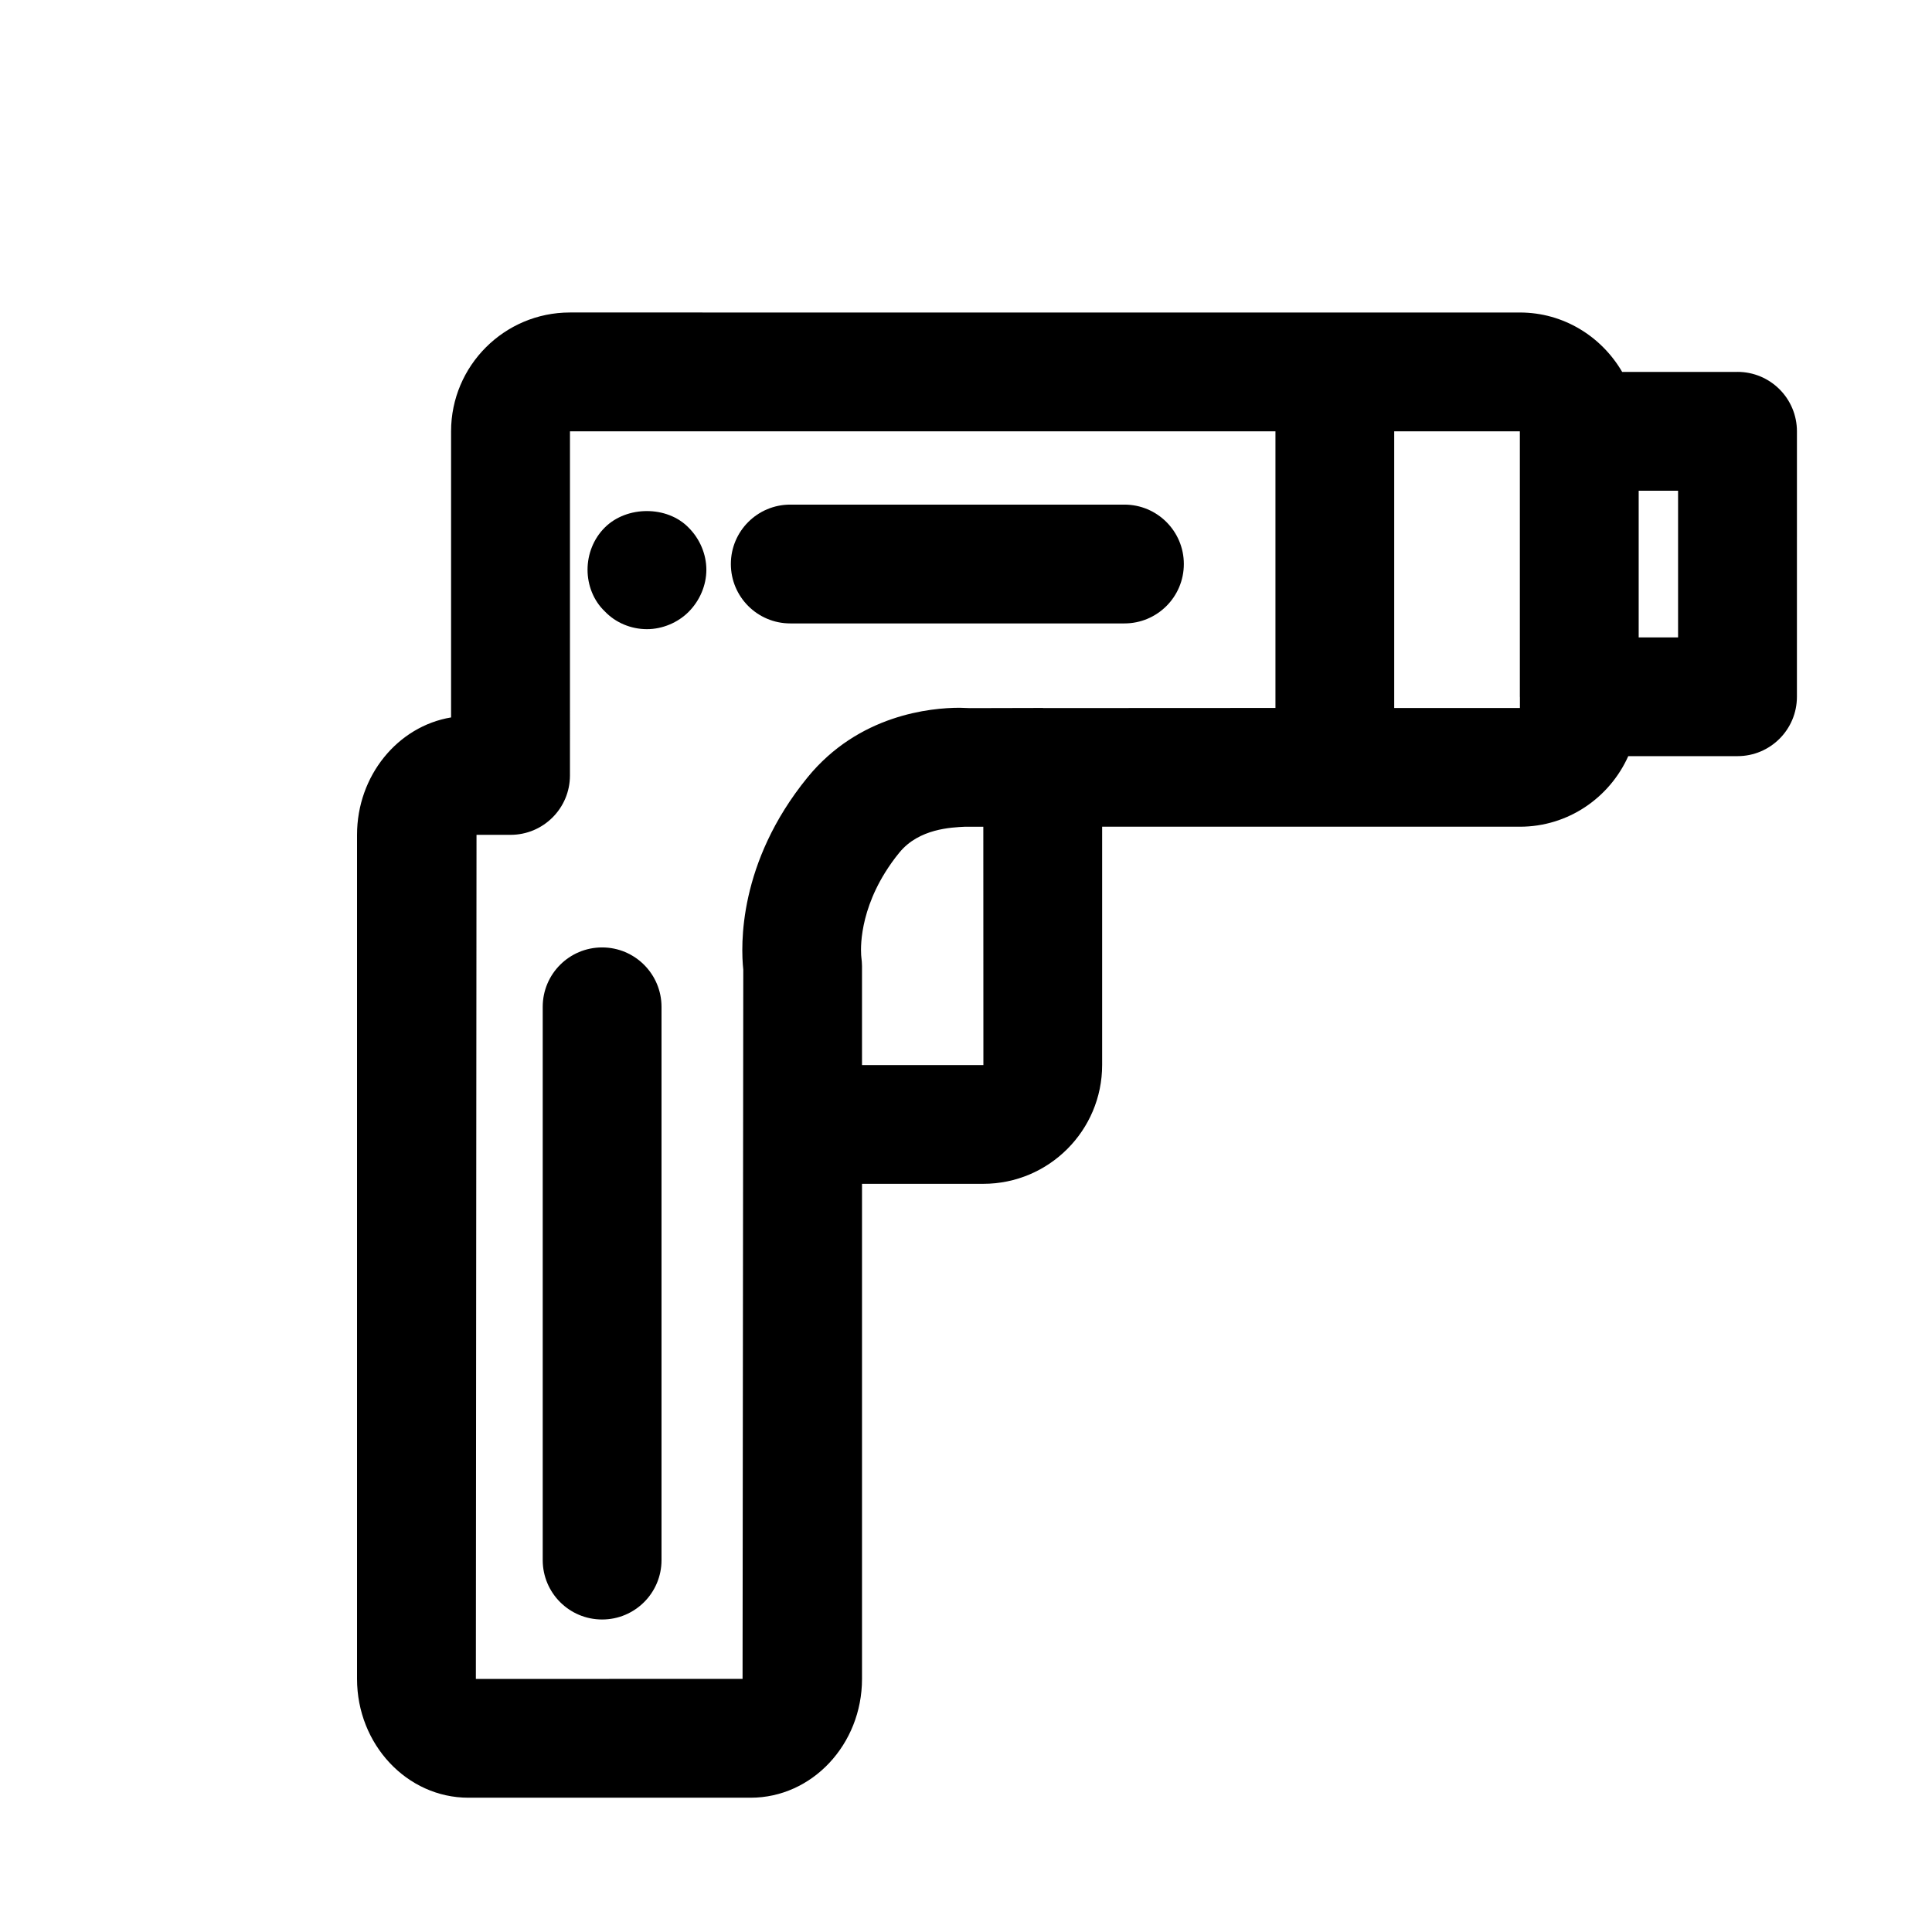
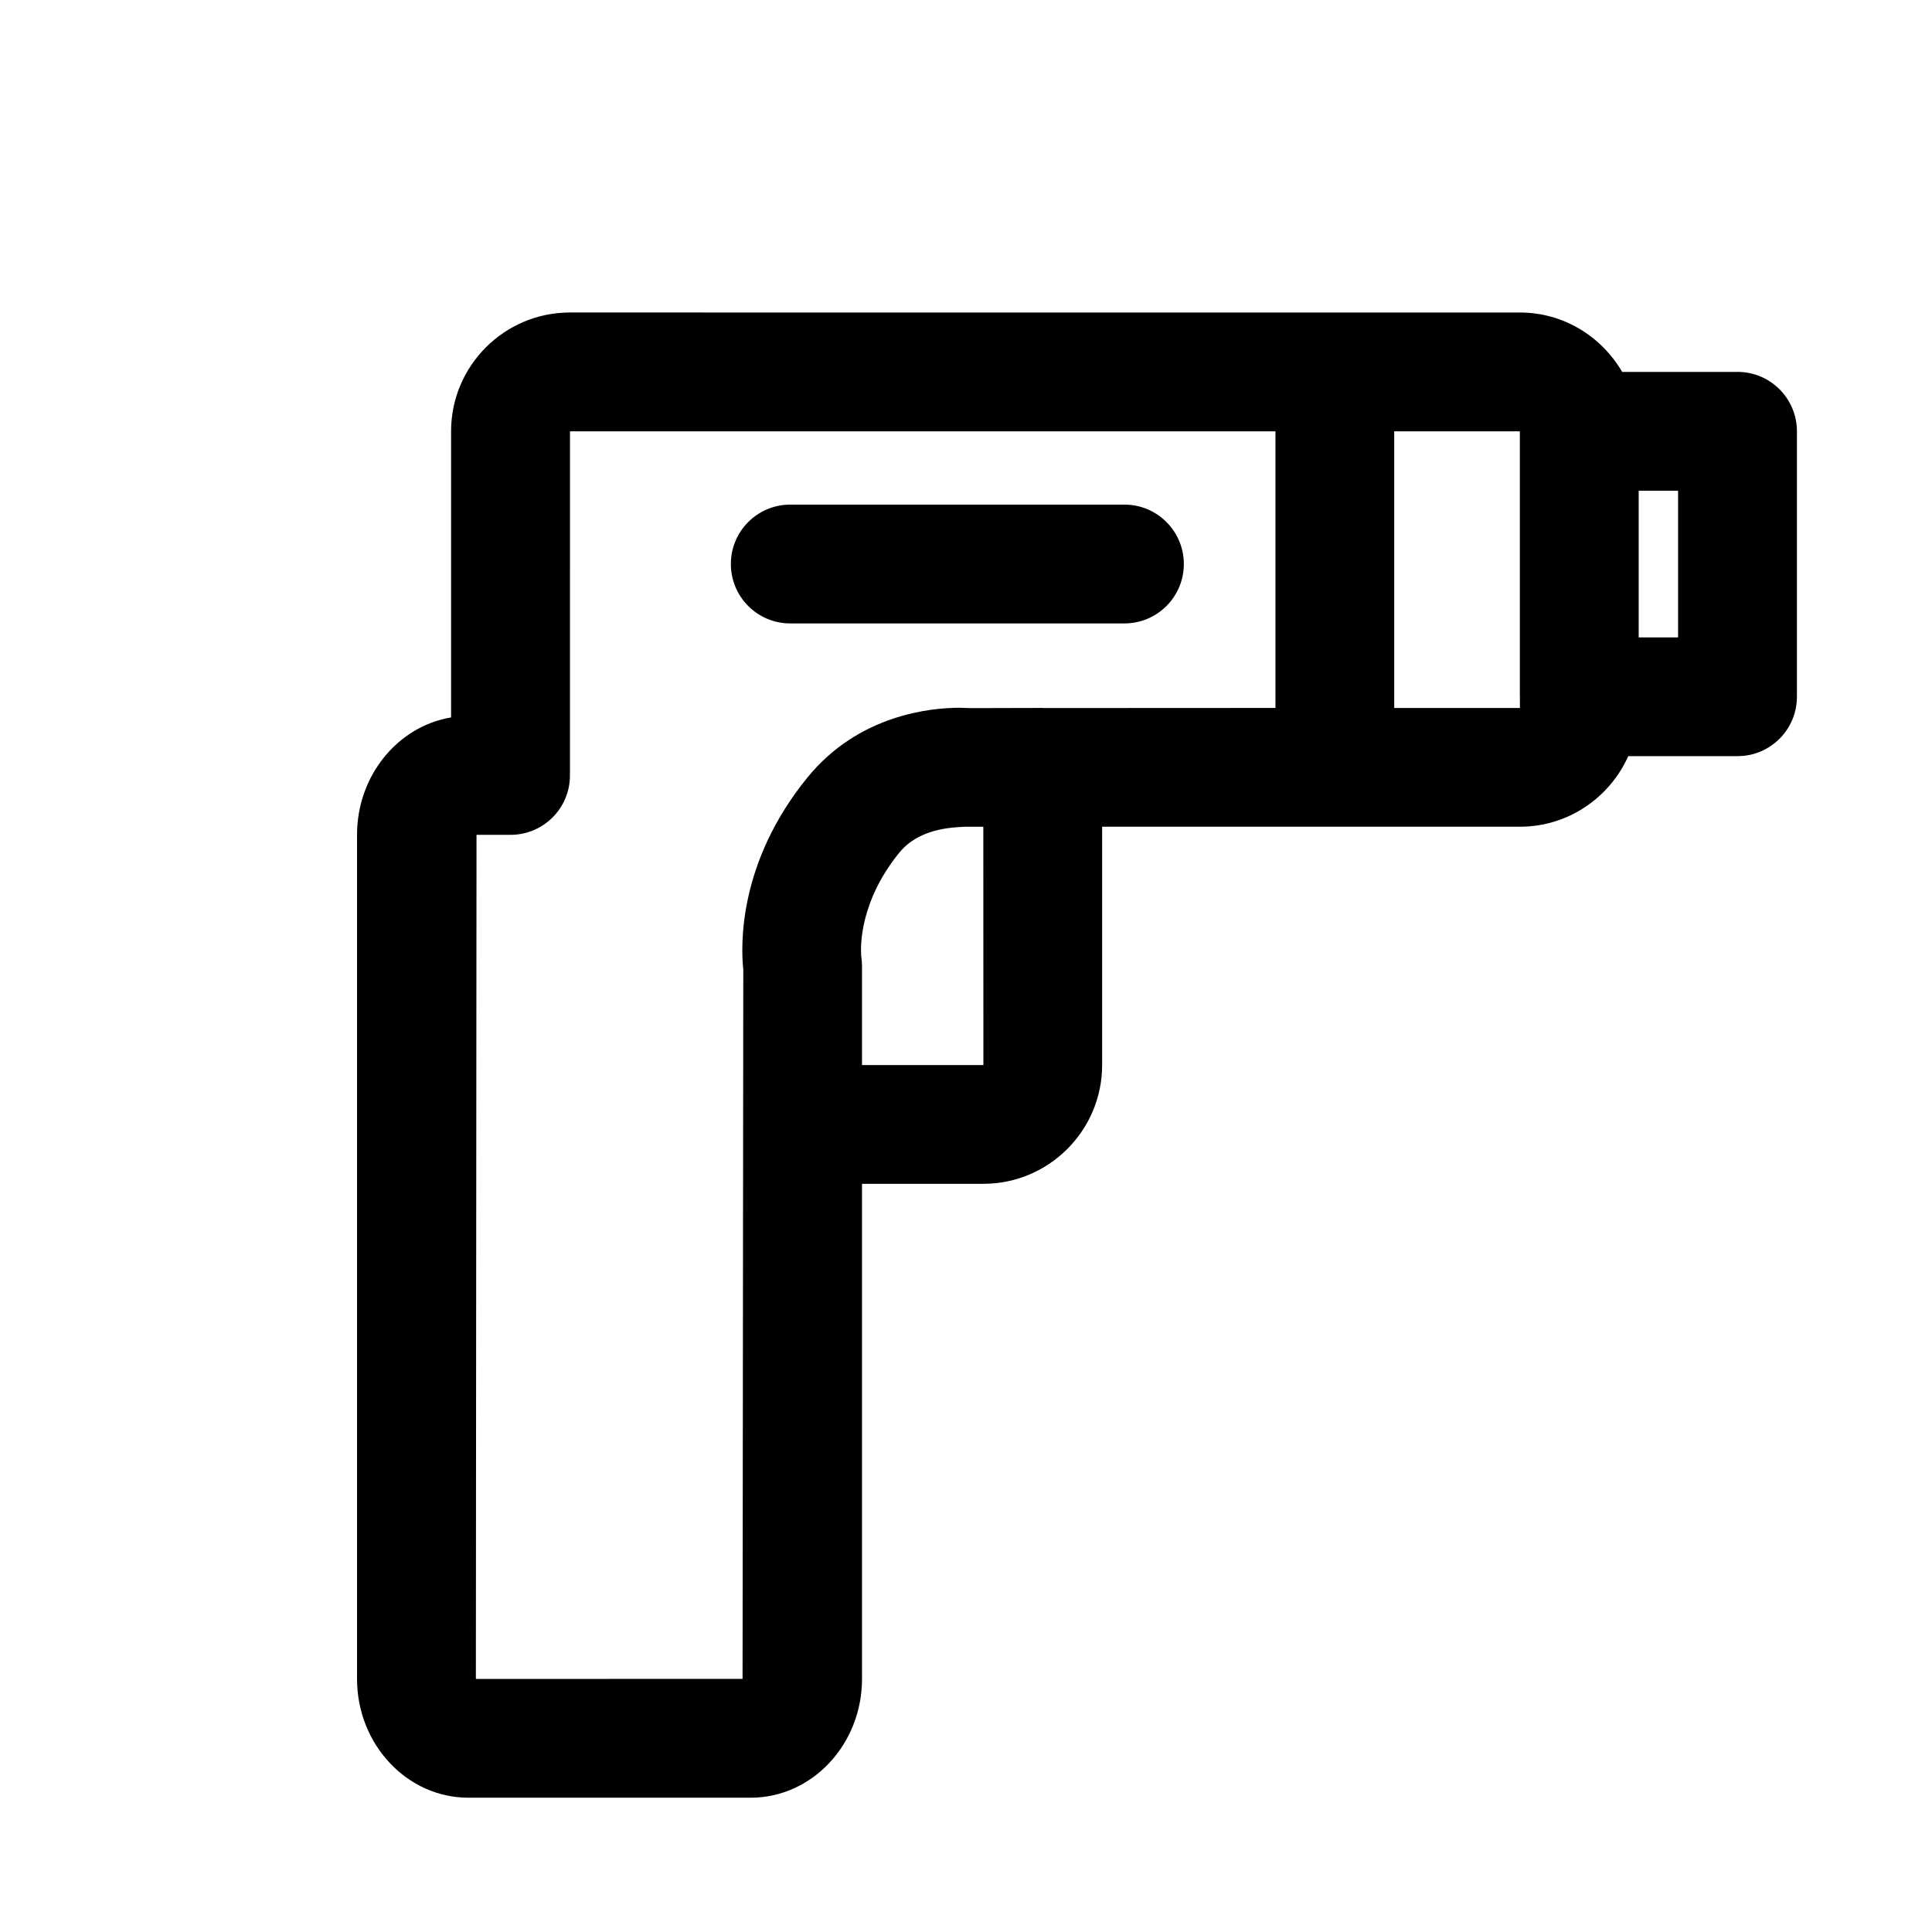
<svg xmlns="http://www.w3.org/2000/svg" fill="#000000" width="800px" height="800px" version="1.1" viewBox="144 144 512 512">
  <g>
    <path d="m604.45 242.56h-30.559c-5.465-9.367-15.508-15.742-27.109-15.742h-49.043l-202.71-0.004c-17.367 0-31.488 14.121-31.488 31.488v75.824c-14.105 2.348-24.922 15.414-24.922 31.109v223.69c0 17.367 13.242 31.488 29.504 31.488h74.816c16.262 0 29.504-14.121 29.504-31.488v-131.2h32.148c17.367 0 31.488-14.121 31.488-31.488v-63.148h110.71c12.801 0 23.789-7.699 28.719-18.703h28.953c8.691 0 15.742-7.039 15.742-15.742l0.004-70.348c-0.016-8.707-7.055-15.742-15.762-15.742zm-334.34 346.37 0.172-223.69h9.02c8.691 0 15.742-7.039 15.742-15.742l0.004-91.191h186.96v73.305l-61.496 0.031c-0.062 0-0.109-0.031-0.172-0.031l-19.285 0.047c-0.426-0.031-2.312-0.094-2.738-0.094-7.606 0-26.766 1.793-40.352 18.5-18.375 22.578-17.664 44.523-16.988 50.902l-0.191 187.96zm134.5-162.68h-32.168v-26.242c0-0.66-0.078-1.637-0.172-2.297-0.062-0.473-1.195-10.438 6.312-22.516 1.07-1.715 2.312-3.496 3.777-5.273 5.211-6.359 13.762-6.644 17.414-6.832h4.816zm108.87-94.637v-73.305h33.297v70.359c0 0.047 0.016 0.078 0.016 0.109v2.852h-33.312zm75.227-18.688h-10.438v-38.871h10.438z" />
-     <path d="m326.47 283.81c2.992 2.977 4.723 7.07 4.723 11.18 0 4.094-1.73 8.188-4.723 11.18-2.832 2.832-6.926 4.566-11.02 4.566-4.25 0-8.344-1.73-11.18-4.723-2.988-2.84-4.566-6.934-4.566-11.027 0-4.109 1.574-8.203 4.566-11.18 5.828-5.824 16.531-5.824 22.199 0.004z" />
-     <path d="m319.31 410.83v146.61c0 8.707-7.055 15.742-15.742 15.742-8.691 0-15.742-7.039-15.742-15.742v-146.62c0-8.707 7.055-15.742 15.742-15.742 8.691 0 15.742 7.055 15.742 15.762z" />
    <path d="m457.73 293.47c0 8.707-7.055 15.742-15.742 15.742h-88.559c-8.691 0-15.742-7.039-15.742-15.742 0-8.707 7.055-15.742 15.742-15.742h88.559c8.691 0 15.742 7.055 15.742 15.742z" />
  </g>
</svg>